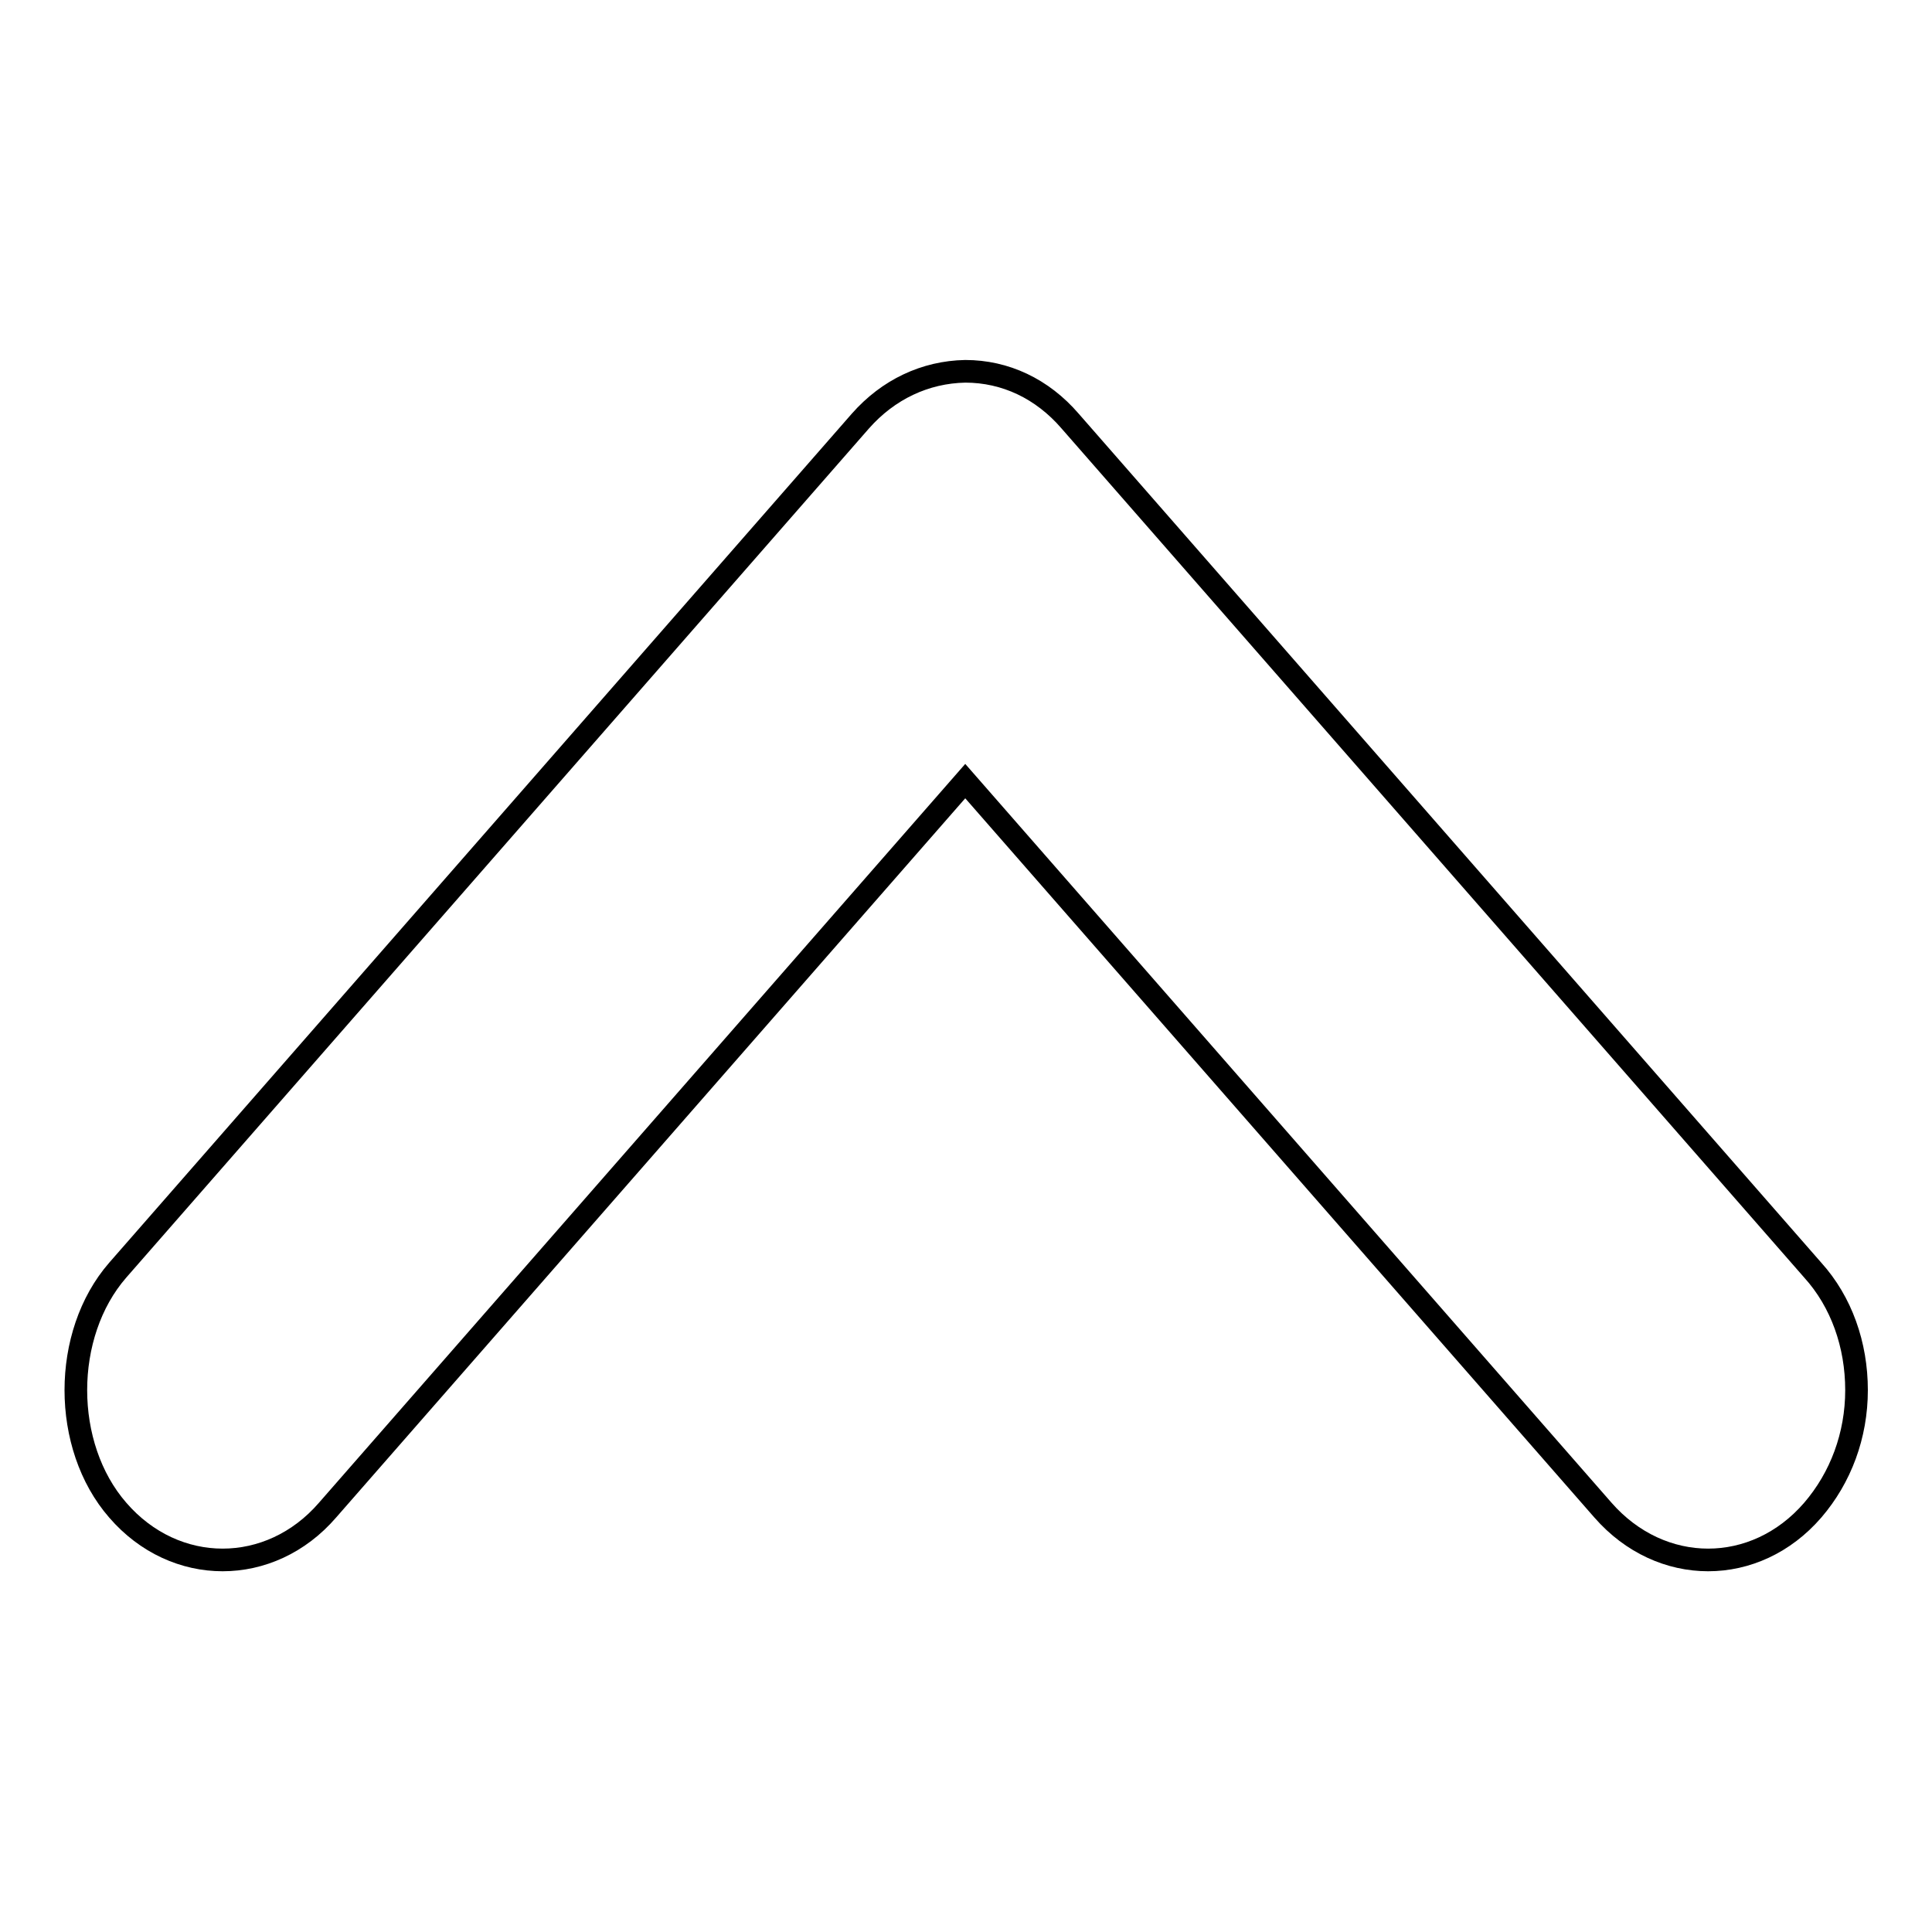
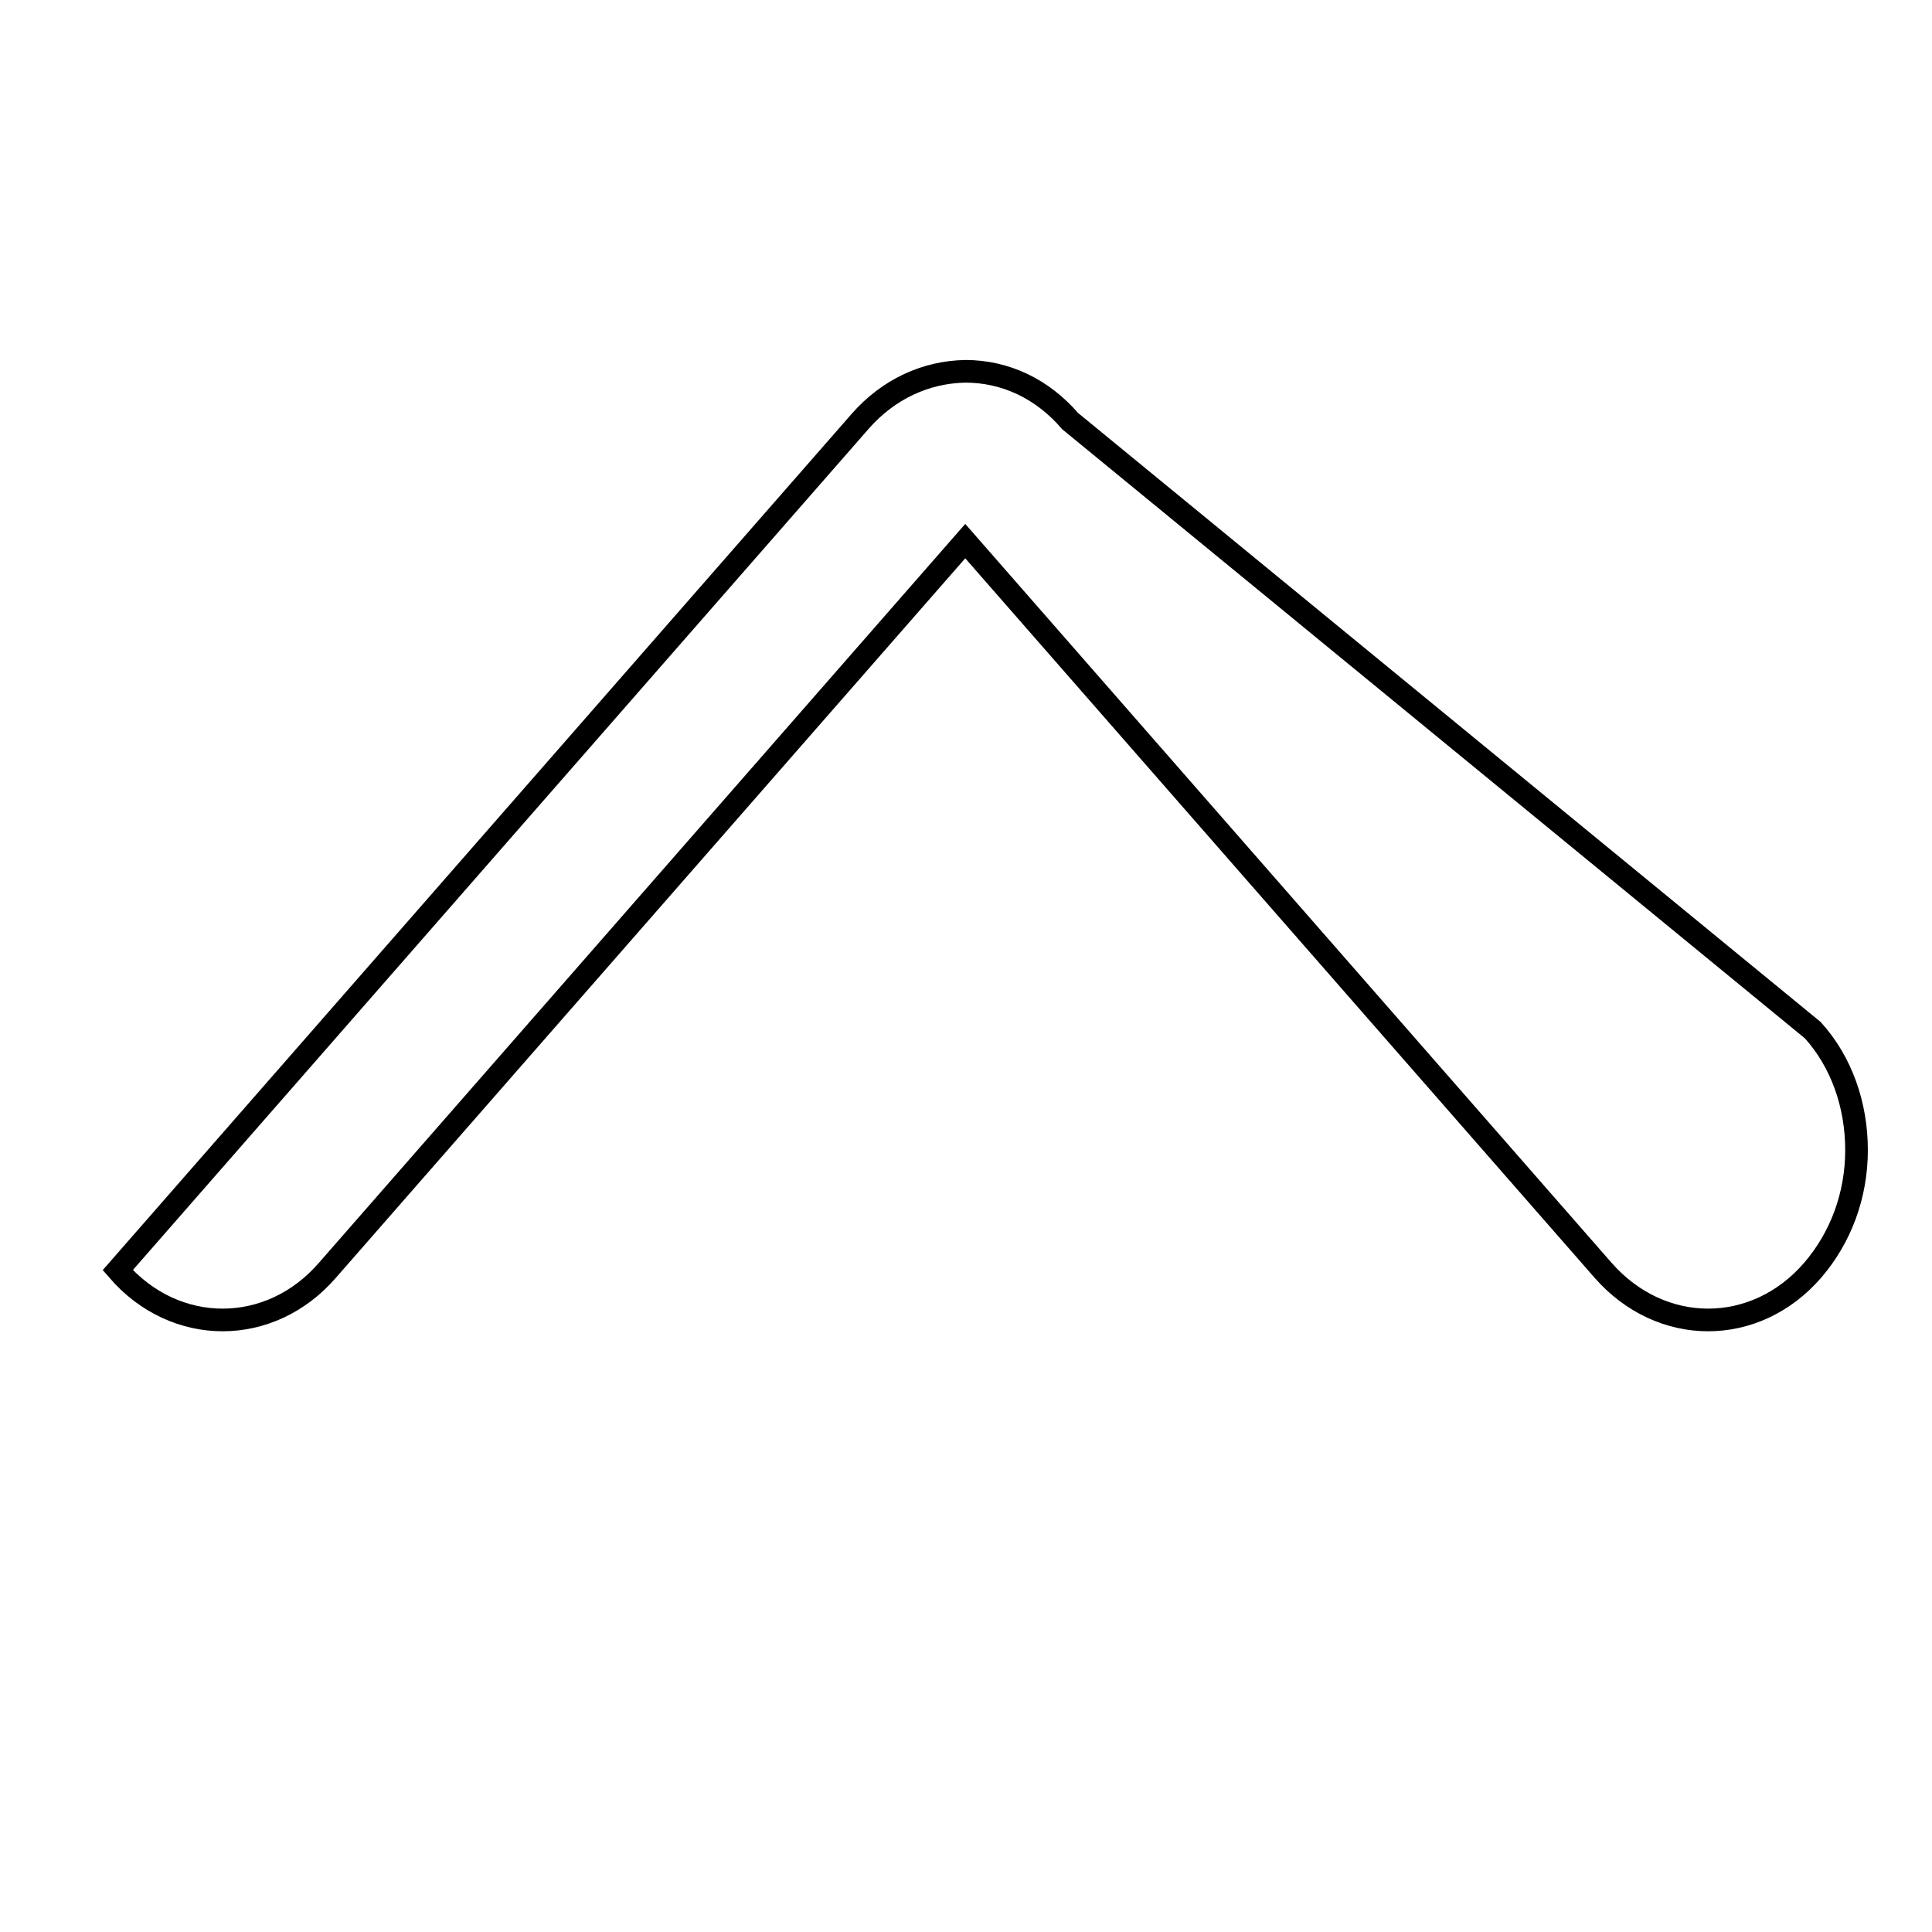
<svg xmlns="http://www.w3.org/2000/svg" version="1.1" x="0px" y="0px" viewBox="0 0 256 256" enable-background="new 0 0 256 256" xml:space="preserve">
  <g>
    <g>
-       <path stroke-width="3" fill-opacity="0" stroke="#000000" d="M114,55.8L15.6,168.3c-7.4,8.5-7.4,23.3,0,31.8c7.6,8.8,20.2,8.8,27.8,0l84.5-96.6l84.5,96.6c7.7,8.8,20.2,8.8,27.8,0c3.7-4.3,5.8-9.9,5.8-15.9c0-6-2-11.7-5.8-15.9L141.8,55.8c-3.7-4.3-8.6-6.6-13.9-6.6C122.6,49.3,117.7,51.6,114,55.8L114,55.8z" />
+       <path stroke-width="3" fill-opacity="0" stroke="#000000" d="M114,55.8L15.6,168.3c7.6,8.8,20.2,8.8,27.8,0l84.5-96.6l84.5,96.6c7.7,8.8,20.2,8.8,27.8,0c3.7-4.3,5.8-9.9,5.8-15.9c0-6-2-11.7-5.8-15.9L141.8,55.8c-3.7-4.3-8.6-6.6-13.9-6.6C122.6,49.3,117.7,51.6,114,55.8L114,55.8z" />
    </g>
  </g>
</svg>